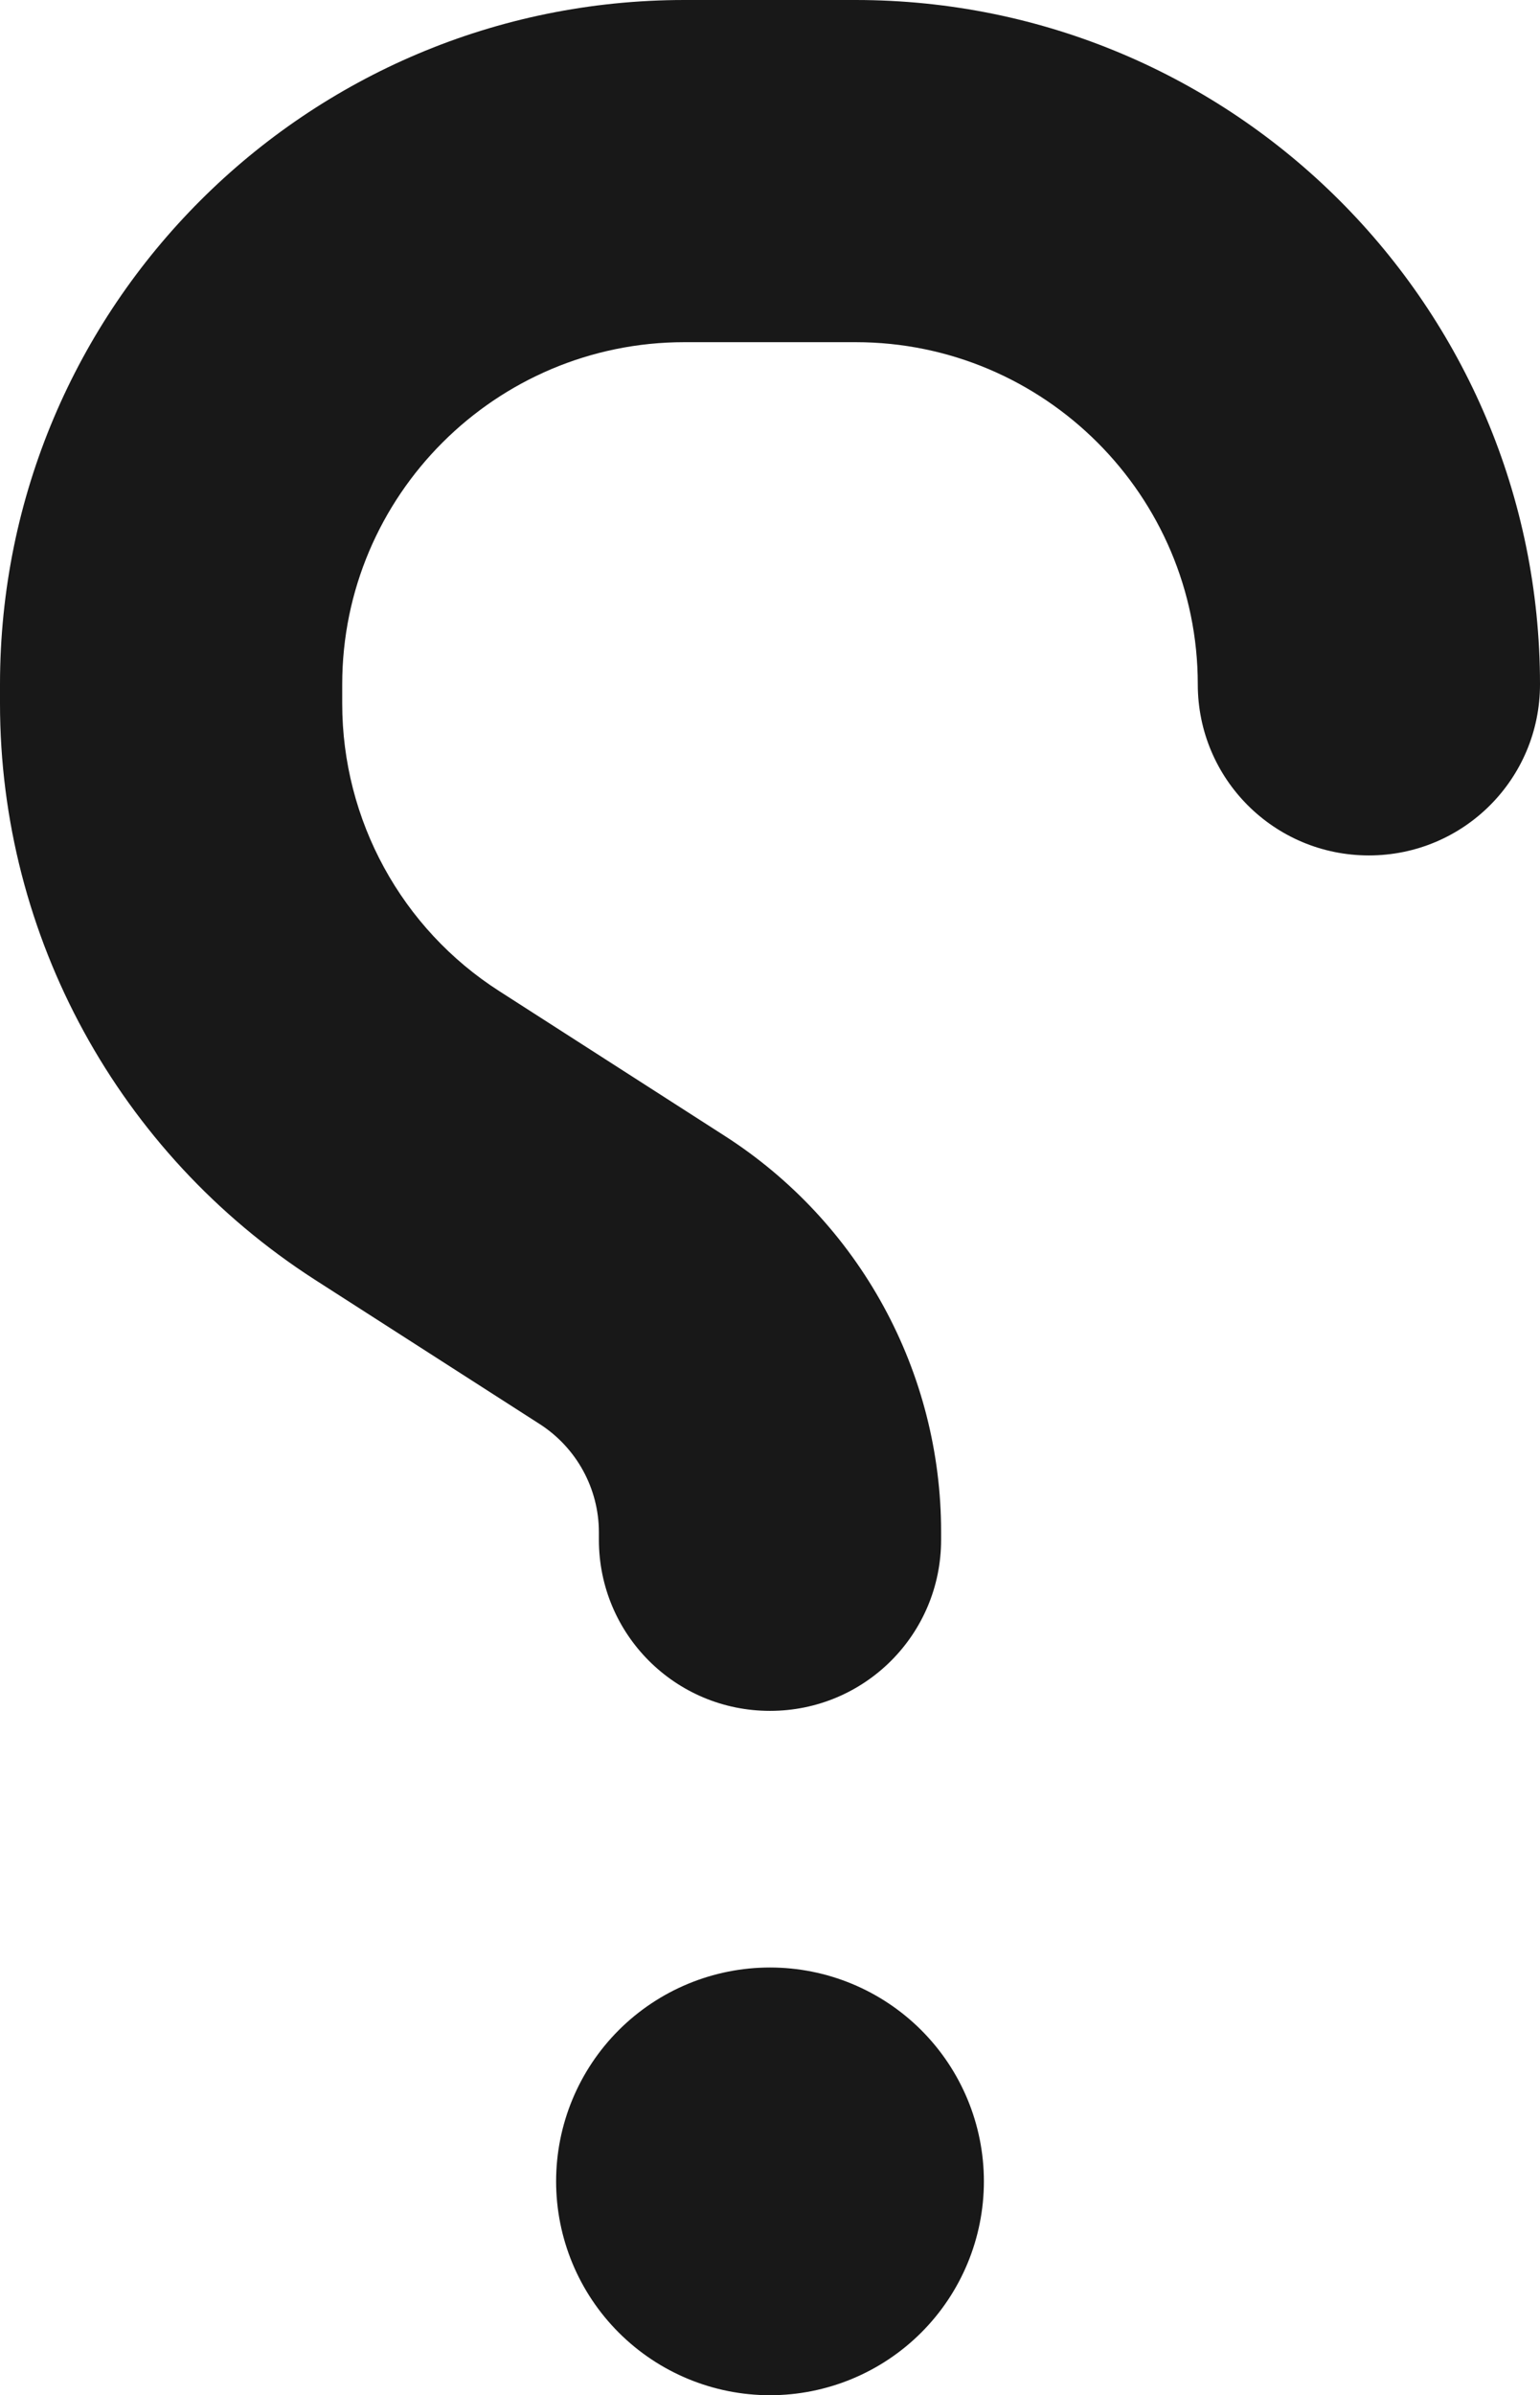
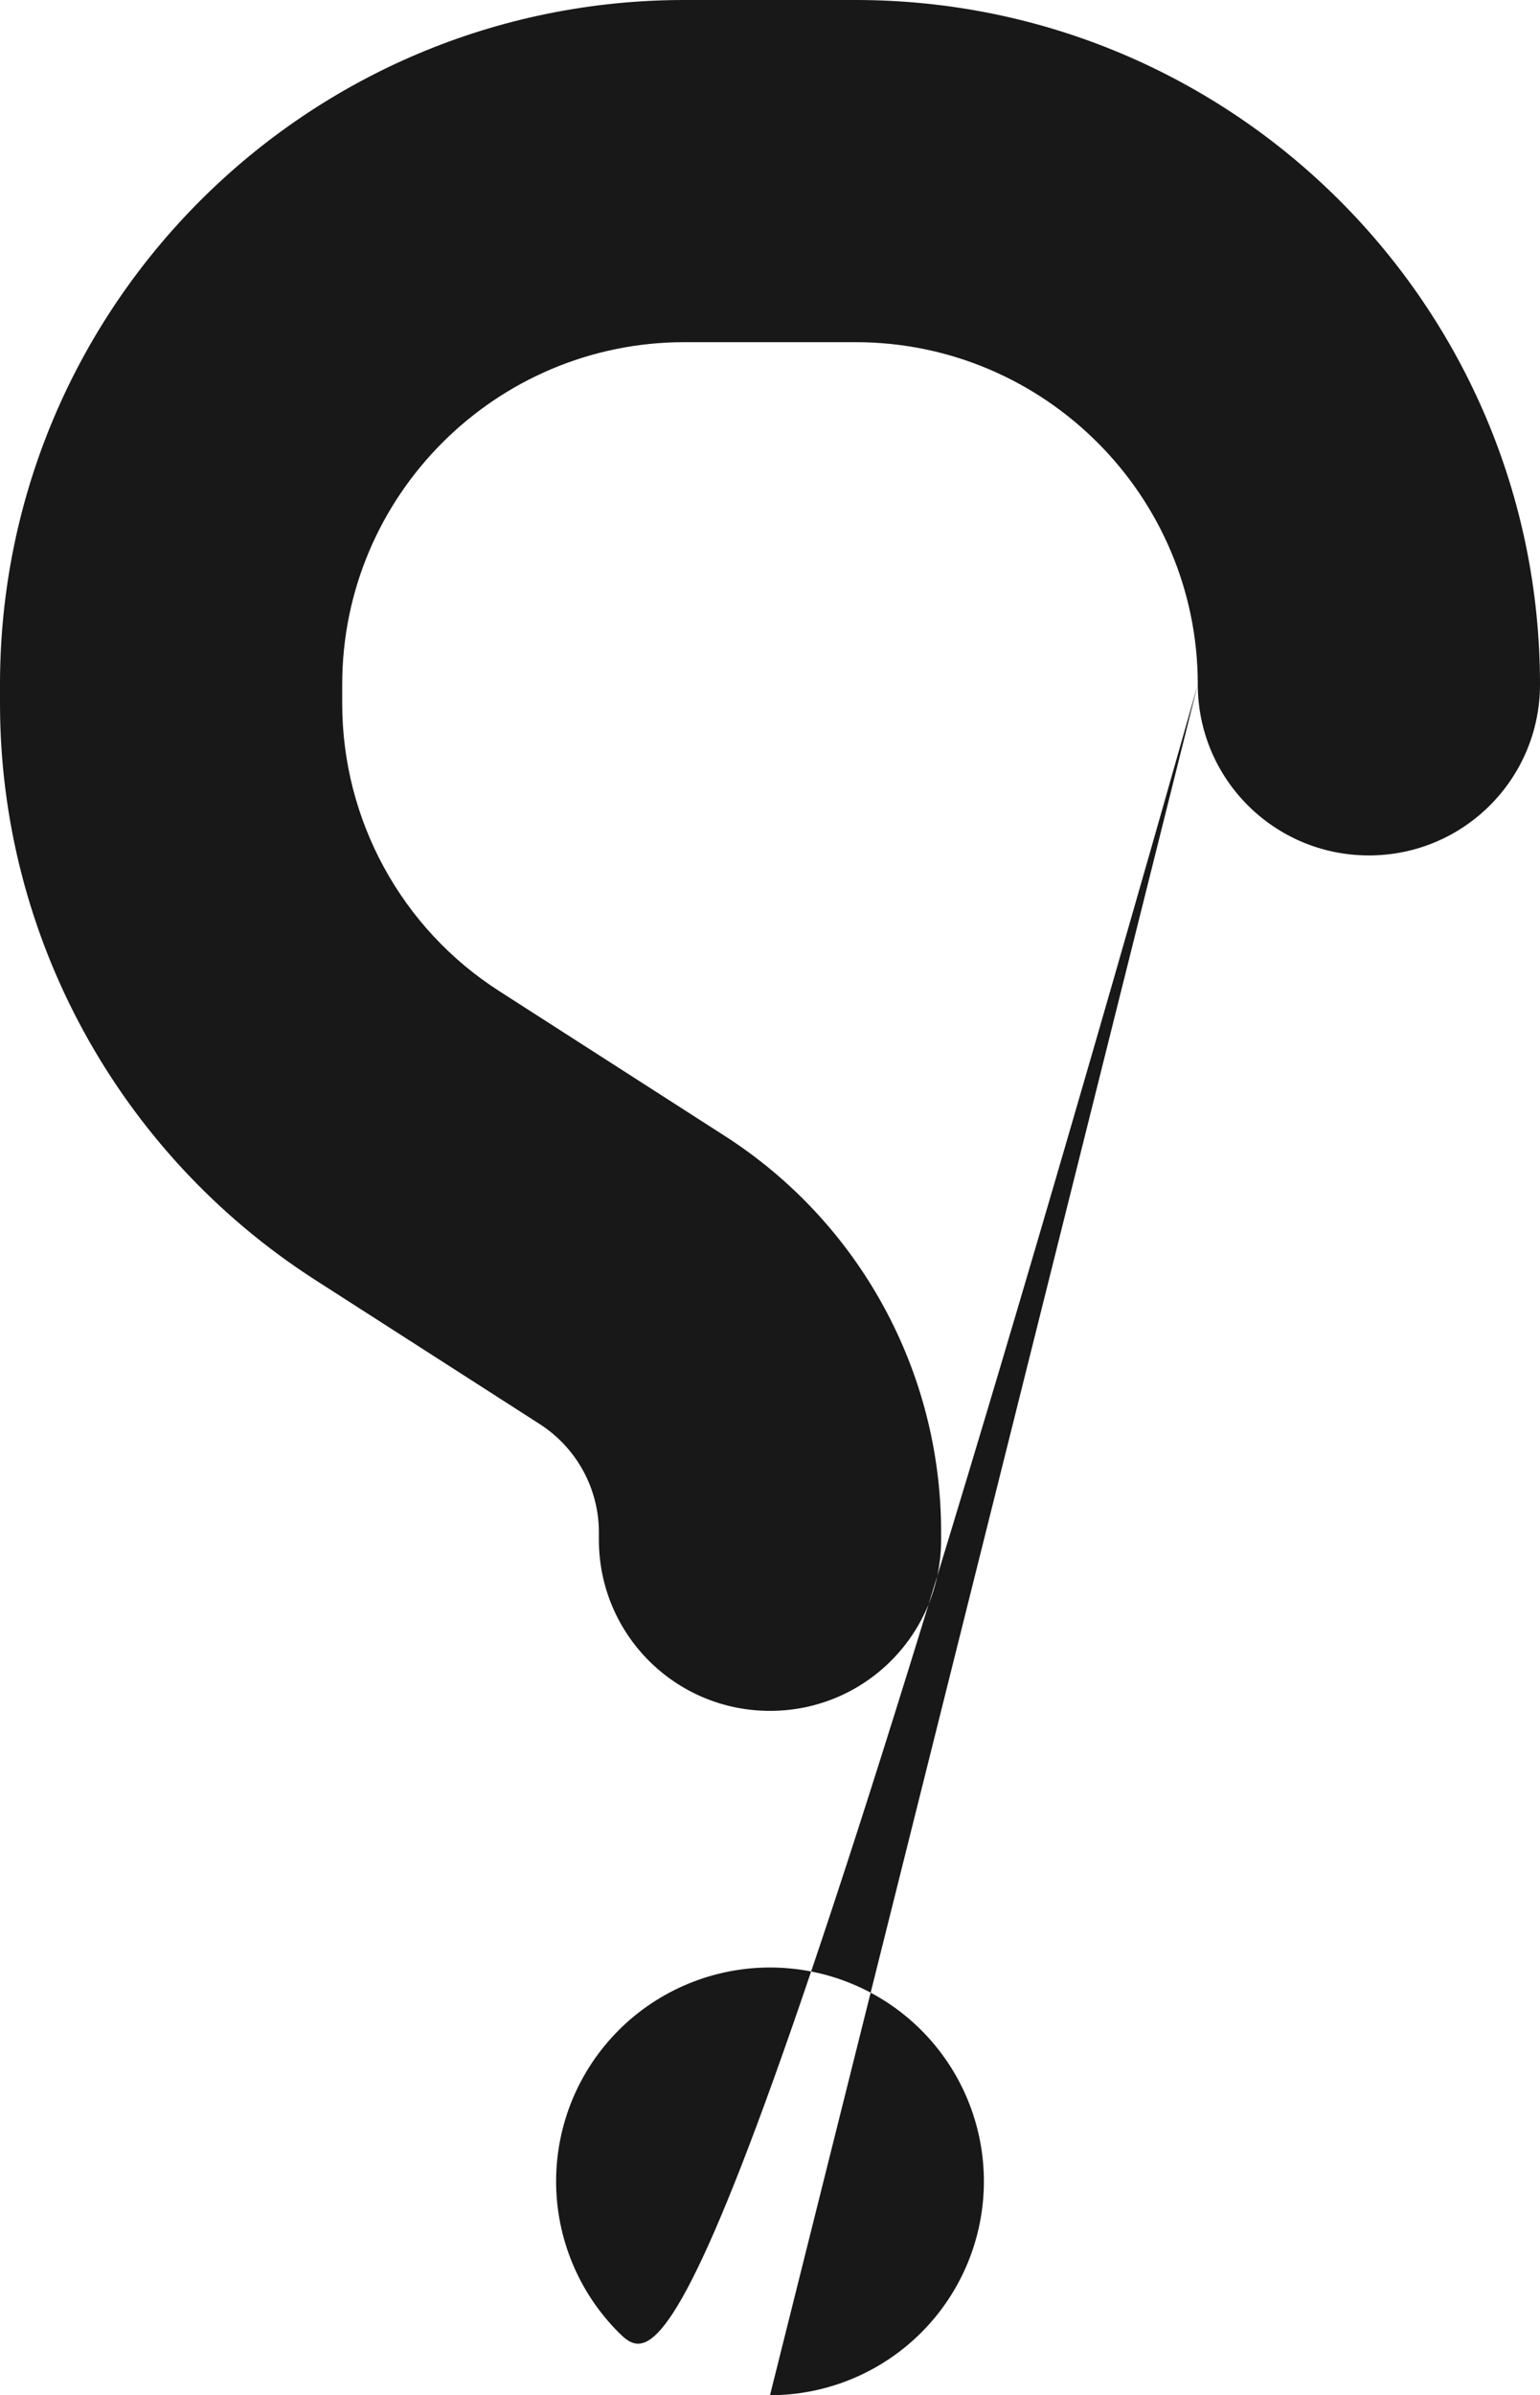
<svg xmlns="http://www.w3.org/2000/svg" width="110" height="171" viewBox="0 0 110 171" fill="none">
-   <path d="M85.556 48.857C85.556 35.383 74.594 24.429 61.111 24.429H48.889C35.406 24.429 24.444 35.383 24.444 48.857V50.231C24.444 58.552 28.684 66.301 35.674 70.766L51.792 81.111C56.524 84.151 60.417 88.331 63.113 93.266C65.809 98.201 67.222 103.733 67.222 109.356V109.929C67.222 116.685 61.76 122.143 55 122.143C48.24 122.143 42.778 116.685 42.778 109.929V109.394C42.778 106.264 41.174 103.363 38.576 101.684L22.458 91.34C8.479 82.332 0 66.873 0 50.231V48.857C0 21.871 21.885 0 48.889 0H61.111C88.115 0 110 21.871 110 48.857C110 55.613 104.538 61.071 97.778 61.071C91.017 61.071 85.556 55.613 85.556 48.857ZM55 171C50.948 171 47.062 169.391 44.197 166.528C41.332 163.665 39.722 159.781 39.722 155.732C39.722 151.683 41.332 147.799 44.197 144.936C47.062 142.073 50.948 140.464 55 140.464C59.052 140.464 62.938 142.073 65.803 144.936C68.668 147.799 70.278 151.683 70.278 155.732C70.278 159.781 68.668 163.665 65.803 166.528C62.938 169.391 59.052 171 55 171Z" fill="#181818" />
+   <path d="M85.556 48.857C85.556 35.383 74.594 24.429 61.111 24.429H48.889C35.406 24.429 24.444 35.383 24.444 48.857V50.231C24.444 58.552 28.684 66.301 35.674 70.766L51.792 81.111C56.524 84.151 60.417 88.331 63.113 93.266C65.809 98.201 67.222 103.733 67.222 109.356V109.929C67.222 116.685 61.76 122.143 55 122.143C48.24 122.143 42.778 116.685 42.778 109.929V109.394C42.778 106.264 41.174 103.363 38.576 101.684L22.458 91.34C8.479 82.332 0 66.873 0 50.231V48.857C0 21.871 21.885 0 48.889 0H61.111C88.115 0 110 21.871 110 48.857C110 55.613 104.538 61.071 97.778 61.071C91.017 61.071 85.556 55.613 85.556 48.857ZC50.948 171 47.062 169.391 44.197 166.528C41.332 163.665 39.722 159.781 39.722 155.732C39.722 151.683 41.332 147.799 44.197 144.936C47.062 142.073 50.948 140.464 55 140.464C59.052 140.464 62.938 142.073 65.803 144.936C68.668 147.799 70.278 151.683 70.278 155.732C70.278 159.781 68.668 163.665 65.803 166.528C62.938 169.391 59.052 171 55 171Z" fill="#181818" />
</svg>